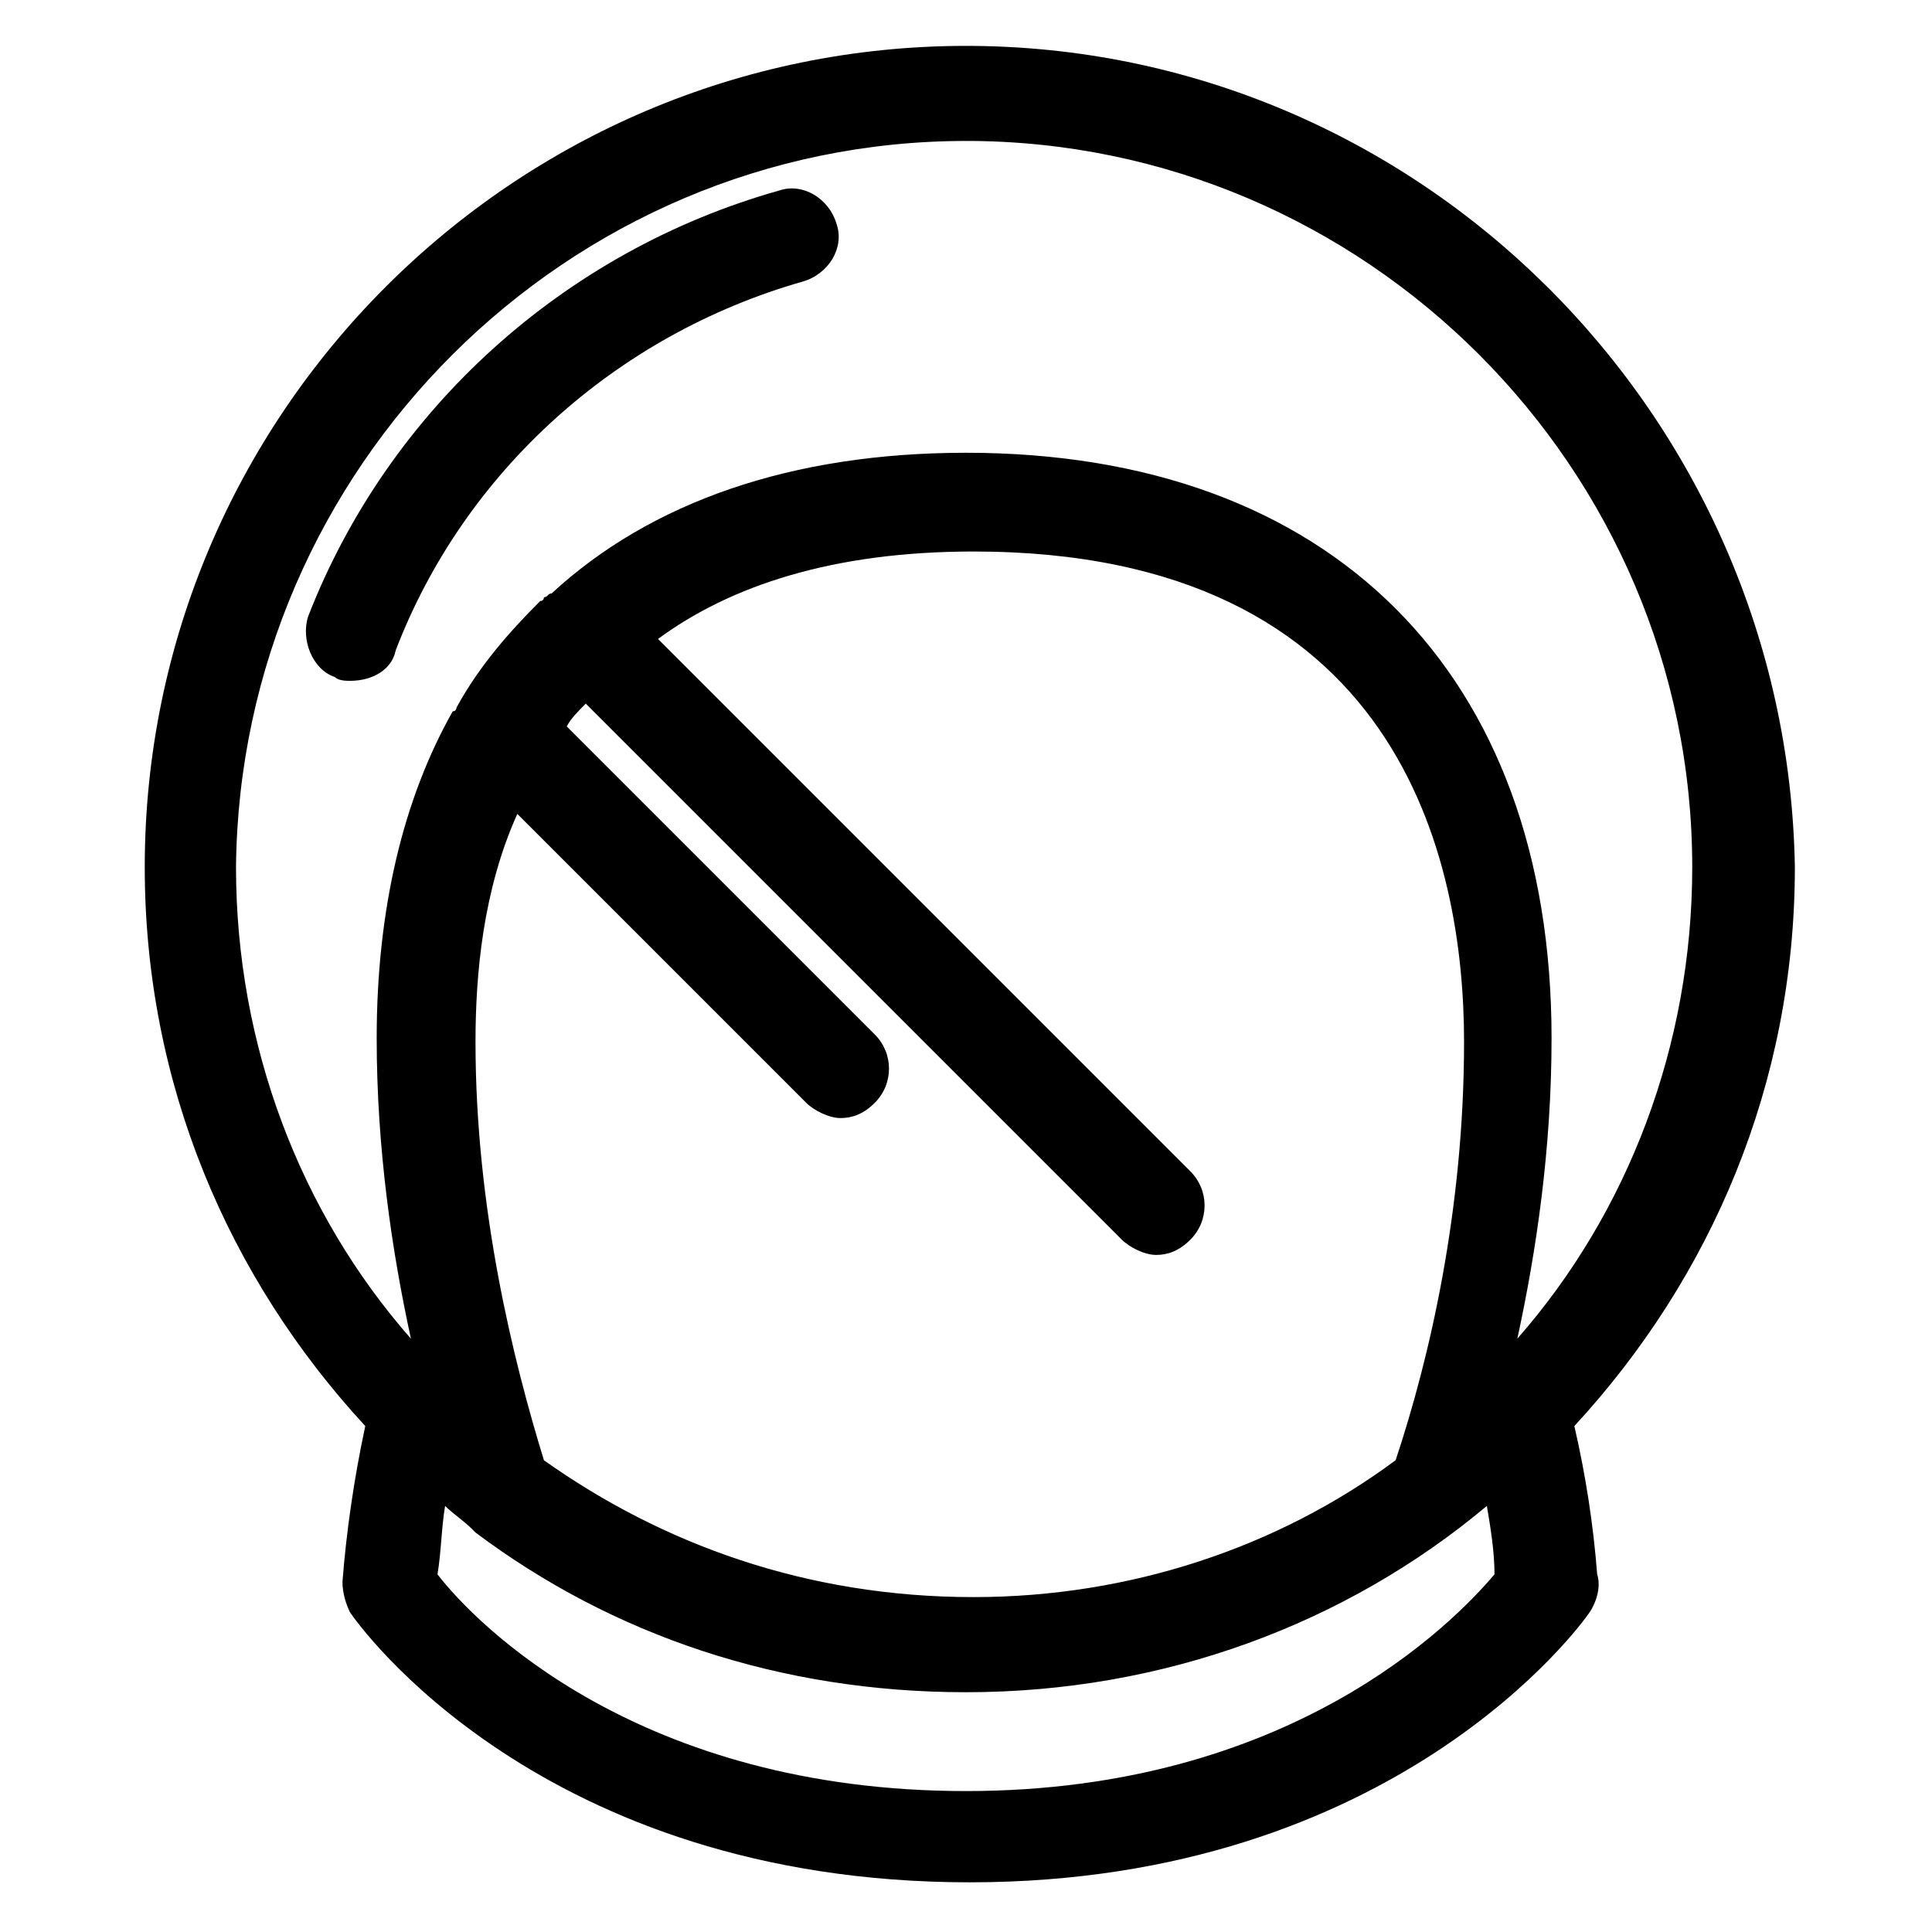
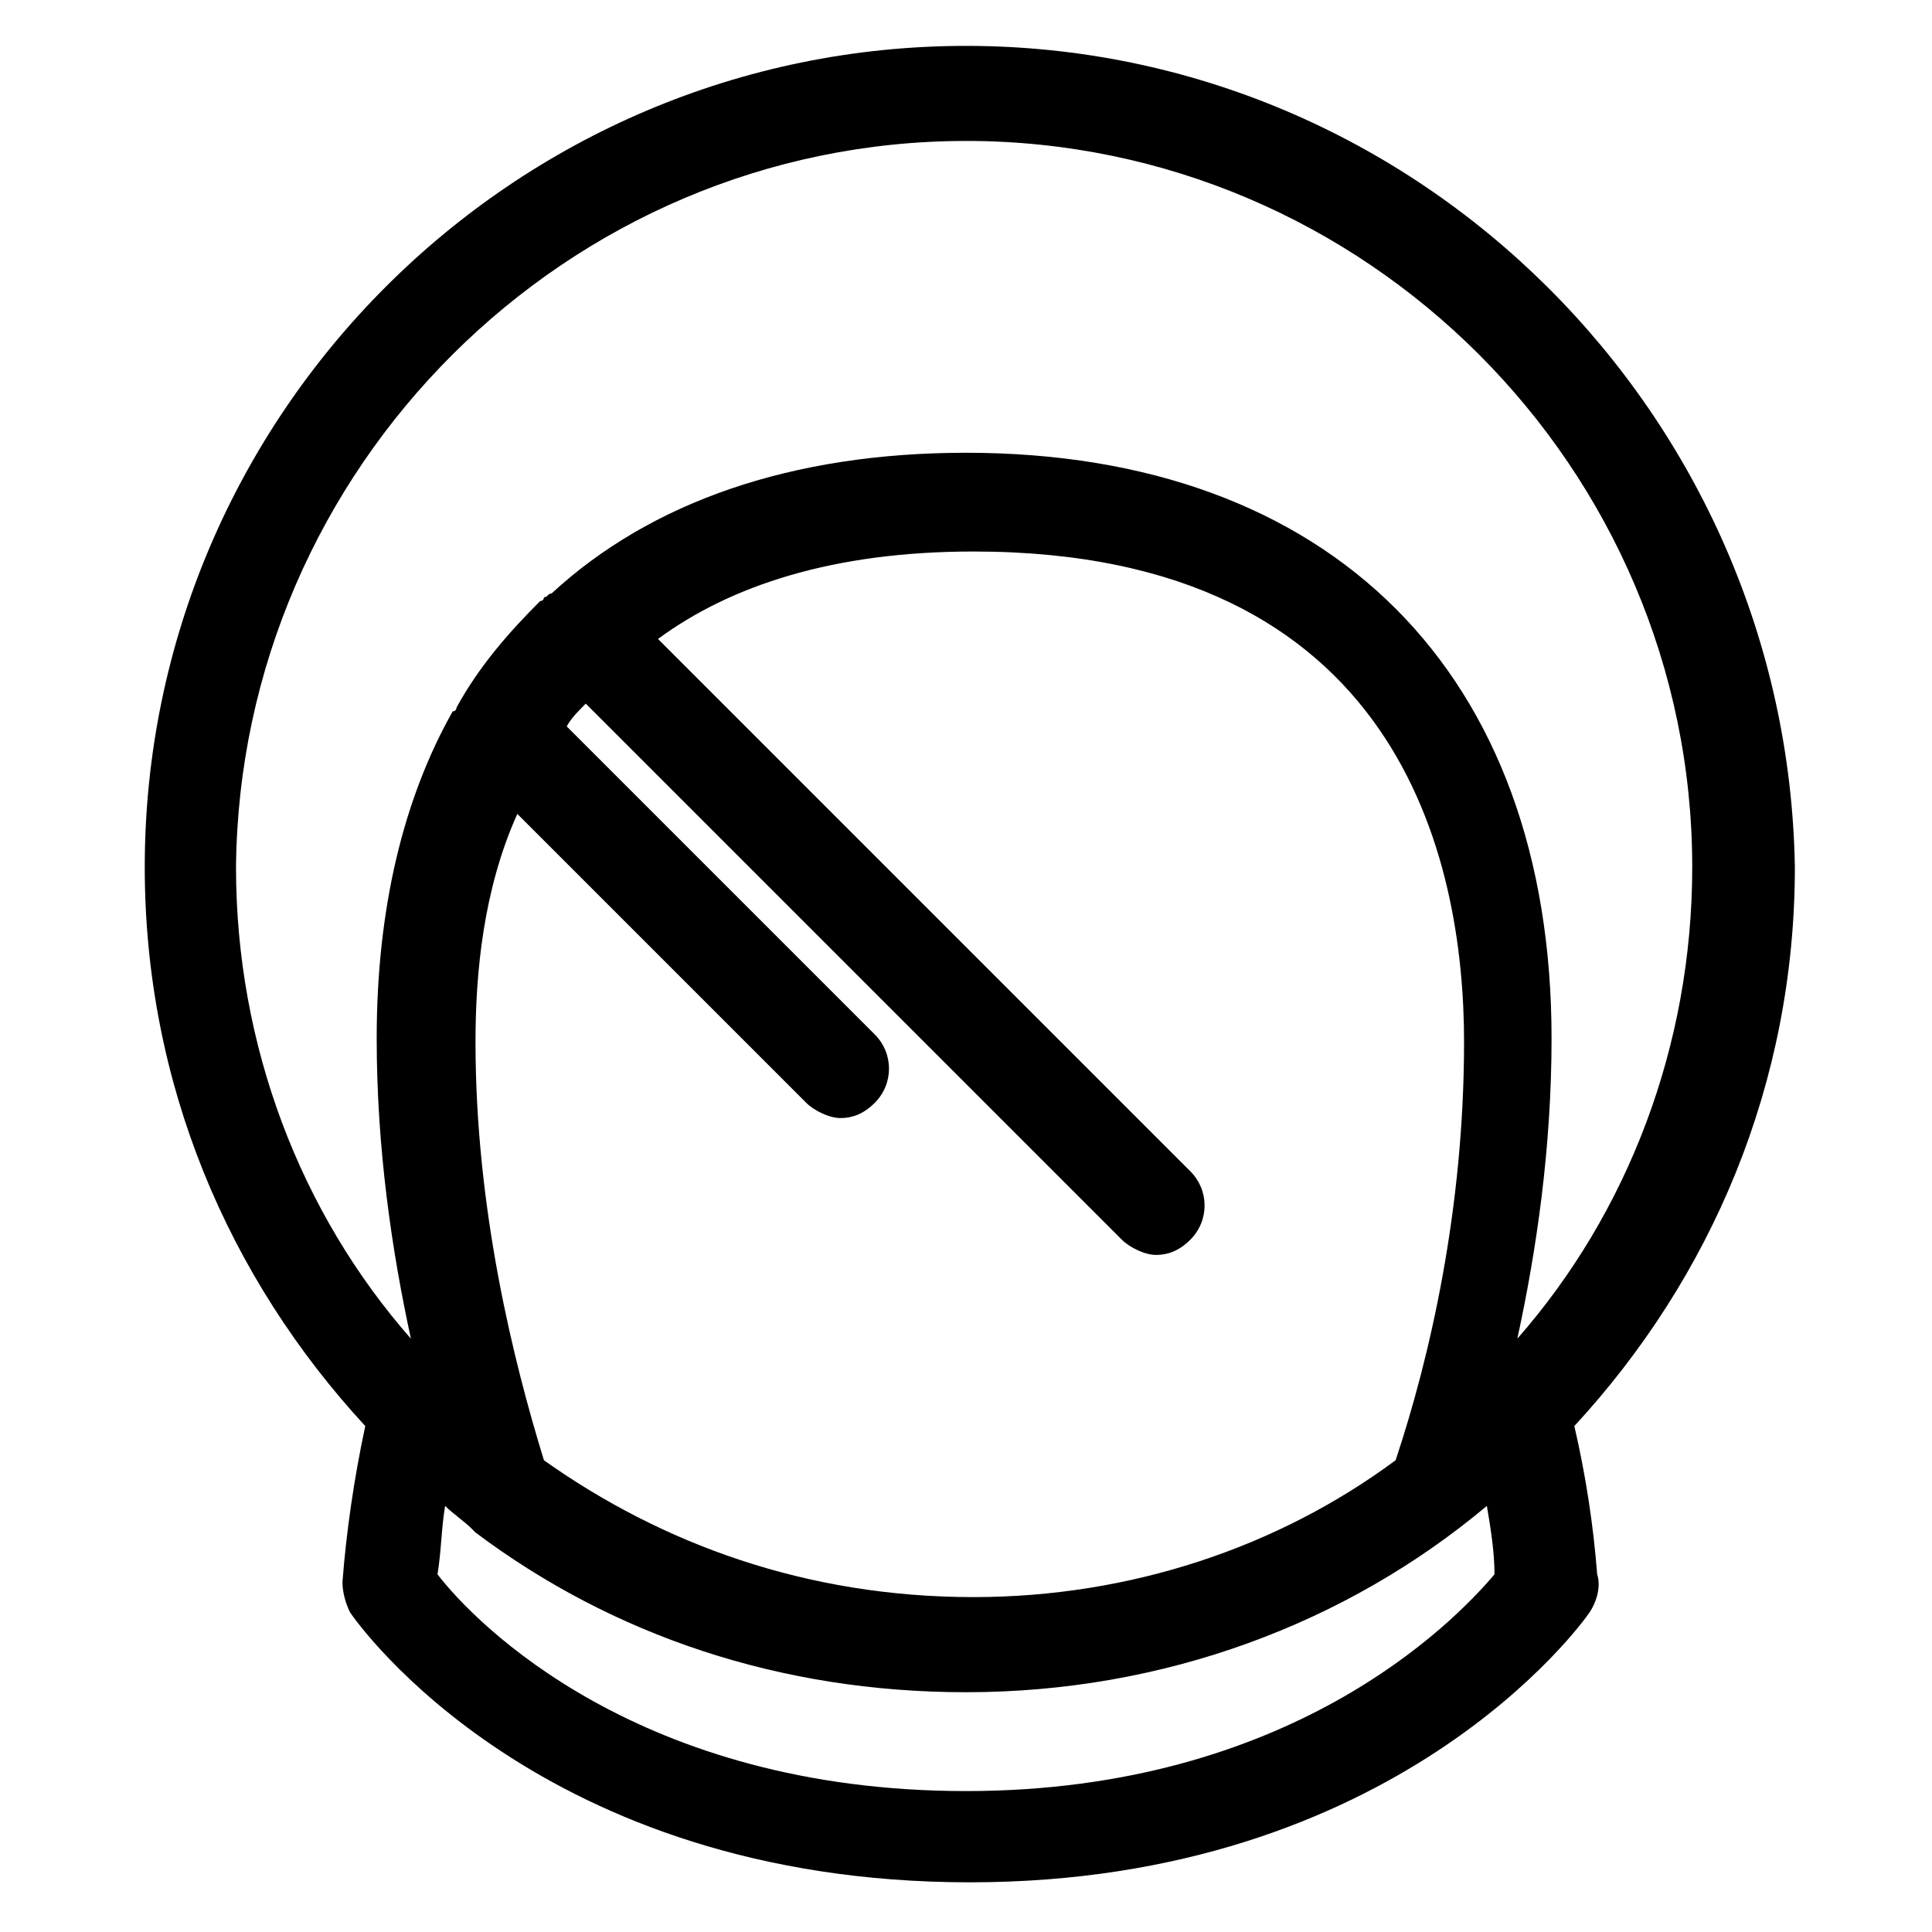
<svg xmlns="http://www.w3.org/2000/svg" fill="#000000" width="800px" height="800px" version="1.1" viewBox="144 144 512 512">
  <g>
    <path d="m400 156.16c-119.91 0-217.64 97.738-217.64 217.64 0 57.434 22.168 108.82 58.441 148.12-3.023 14.105-5.039 28.215-6.047 41.312 0 3.023 1.008 6.047 2.016 8.062 2.016 3.023 50.383 71.539 164.24 71.539 112.85 0 162.23-68.52 164.24-71.539 2.016-3.023 3.023-7.055 2.016-10.078-1.008-13.098-3.023-26.199-6.047-39.297 36.273-39.297 58.441-90.688 58.441-148.12-2.016-119.91-99.754-217.64-219.66-217.64zm0 25.188c105.8 0 192.46 86.656 192.46 192.46 0 47.359-17.129 91.691-46.352 124.95 5.039-23.176 9.07-50.383 9.07-79.602 0-96.73-58.441-155.17-155.17-155.17-46.352 0-83.633 13.098-109.83 37.281-1.008 0-1.008 1.008-2.016 1.008 0 0 0 1.008-1.008 1.008-8.062 8.062-16.121 17.129-22.168 28.215 0 0 0 1.008-1.008 1.008-13.098 23.176-20.152 52.395-20.152 86.656 0 29.223 4.031 56.426 9.07 79.602-29.223-33.25-46.352-77.586-46.352-124.95 1.004-105.8 87.66-192.46 193.46-192.46zm-111.85 349.64c-8.062-26.199-18.137-66.504-18.137-110.84 0-18.137 2.016-40.305 11.082-60.457l76.578 76.578c2.016 2.016 6.047 4.031 9.07 4.031 3.023 0 6.047-1.008 9.07-4.031 5.039-5.039 5.039-13.098 0-18.137l-81.617-81.617c1.008-2.016 3.023-4.031 5.039-6.047l142.07 142.07c2.016 2.016 6.047 4.031 9.07 4.031 3.023 0 6.047-1.008 9.07-4.031 5.039-5.039 5.039-13.098 0-18.137l-141.07-141.07c19.145-14.105 46.352-23.176 83.633-23.176 112.85 0 129.98 81.617 129.98 129.98 0 44.336-9.07 83.633-18.137 110.84-31.234 23.176-70.535 36.273-111.85 36.273-44.34 0-82.629-14.105-113.87-36.273zm111.85 87.664c-86.656 0-129.98-44.336-140.06-57.434 1.008-6.047 1.008-12.09 2.016-18.137 2.016 2.016 5.039 4.031 7.055 6.047l1.008 1.008c36.273 27.207 80.609 42.32 129.98 42.32 52.395 0 100.76-18.137 138.04-49.375 1.008 6.047 2.016 12.09 2.016 18.137-11.09 13.098-54.418 57.434-140.06 57.434z" />
-     <path d="m248.86 316.37c18.137-47.359 58.441-83.633 107.82-97.738 7.055-2.016 11.082-9.07 9.07-15.113-2.016-7.055-9.07-11.082-15.113-9.07-57.438 16.121-103.79 58.441-124.95 112.85-2.016 6.047 1.008 14.105 7.055 16.121 1.008 1.008 3.023 1.008 4.031 1.008 6.043 0 11.082-3.023 12.09-8.059z" />
  </g>
</svg>